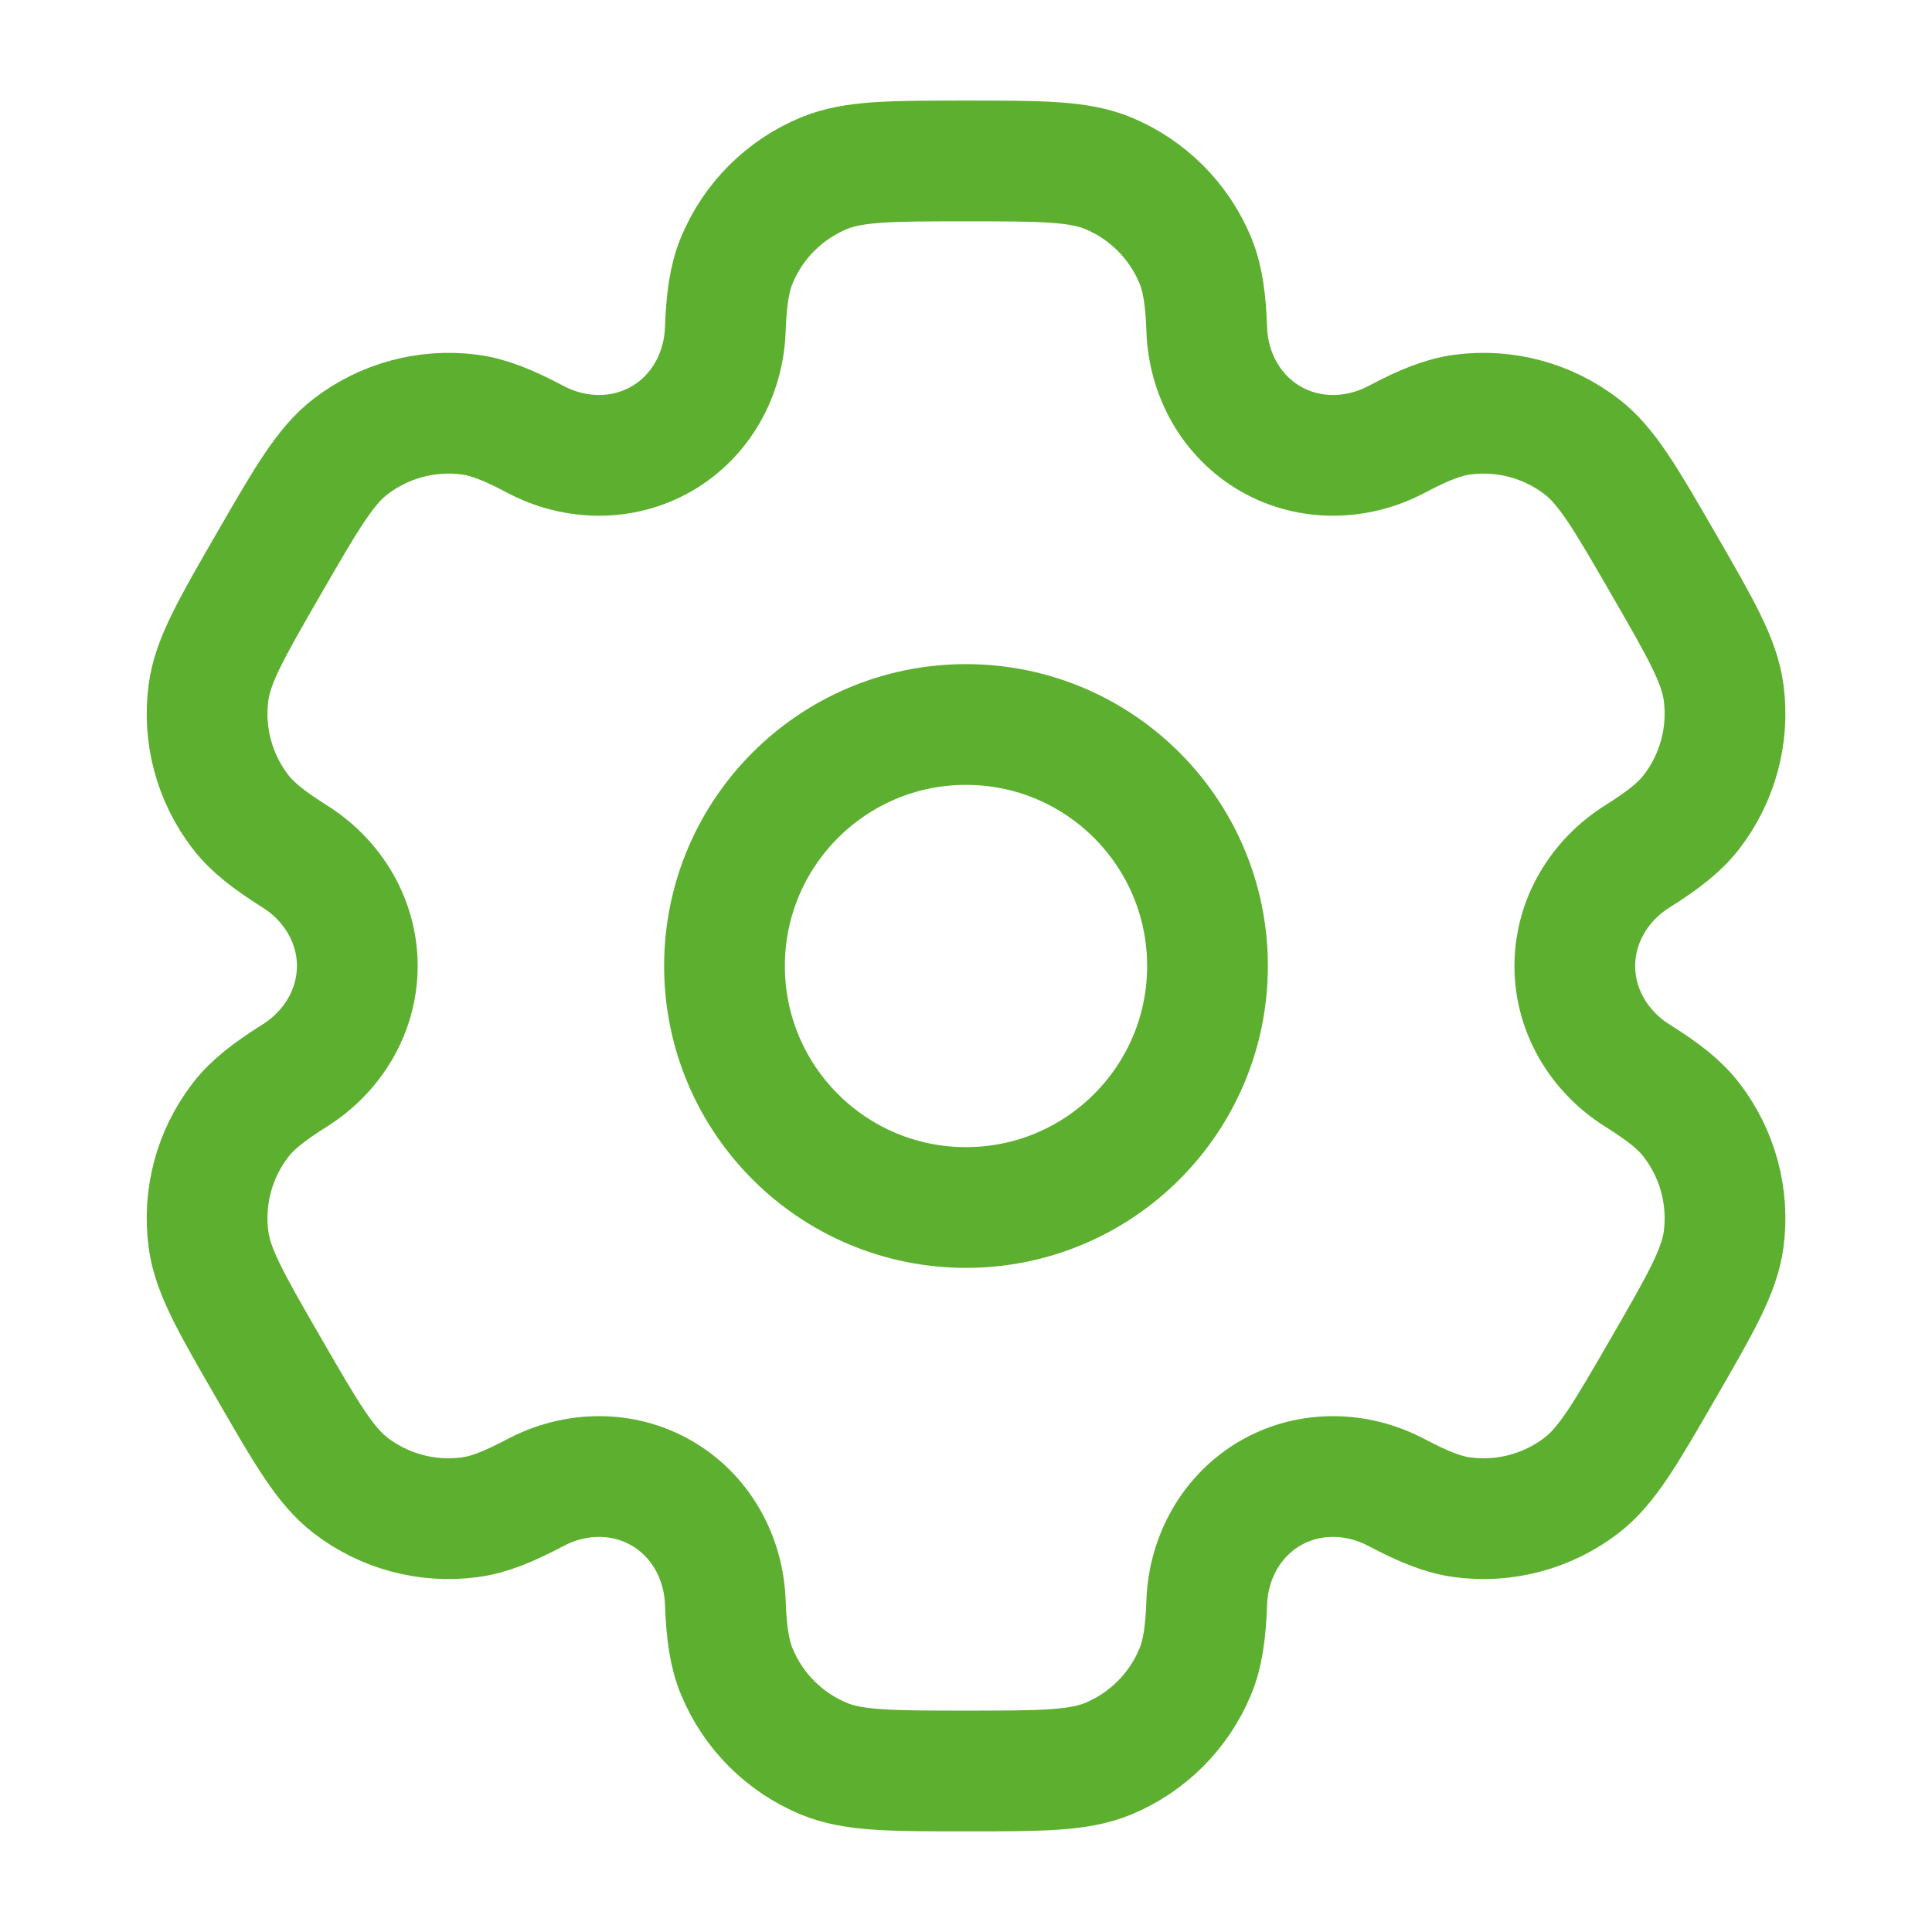
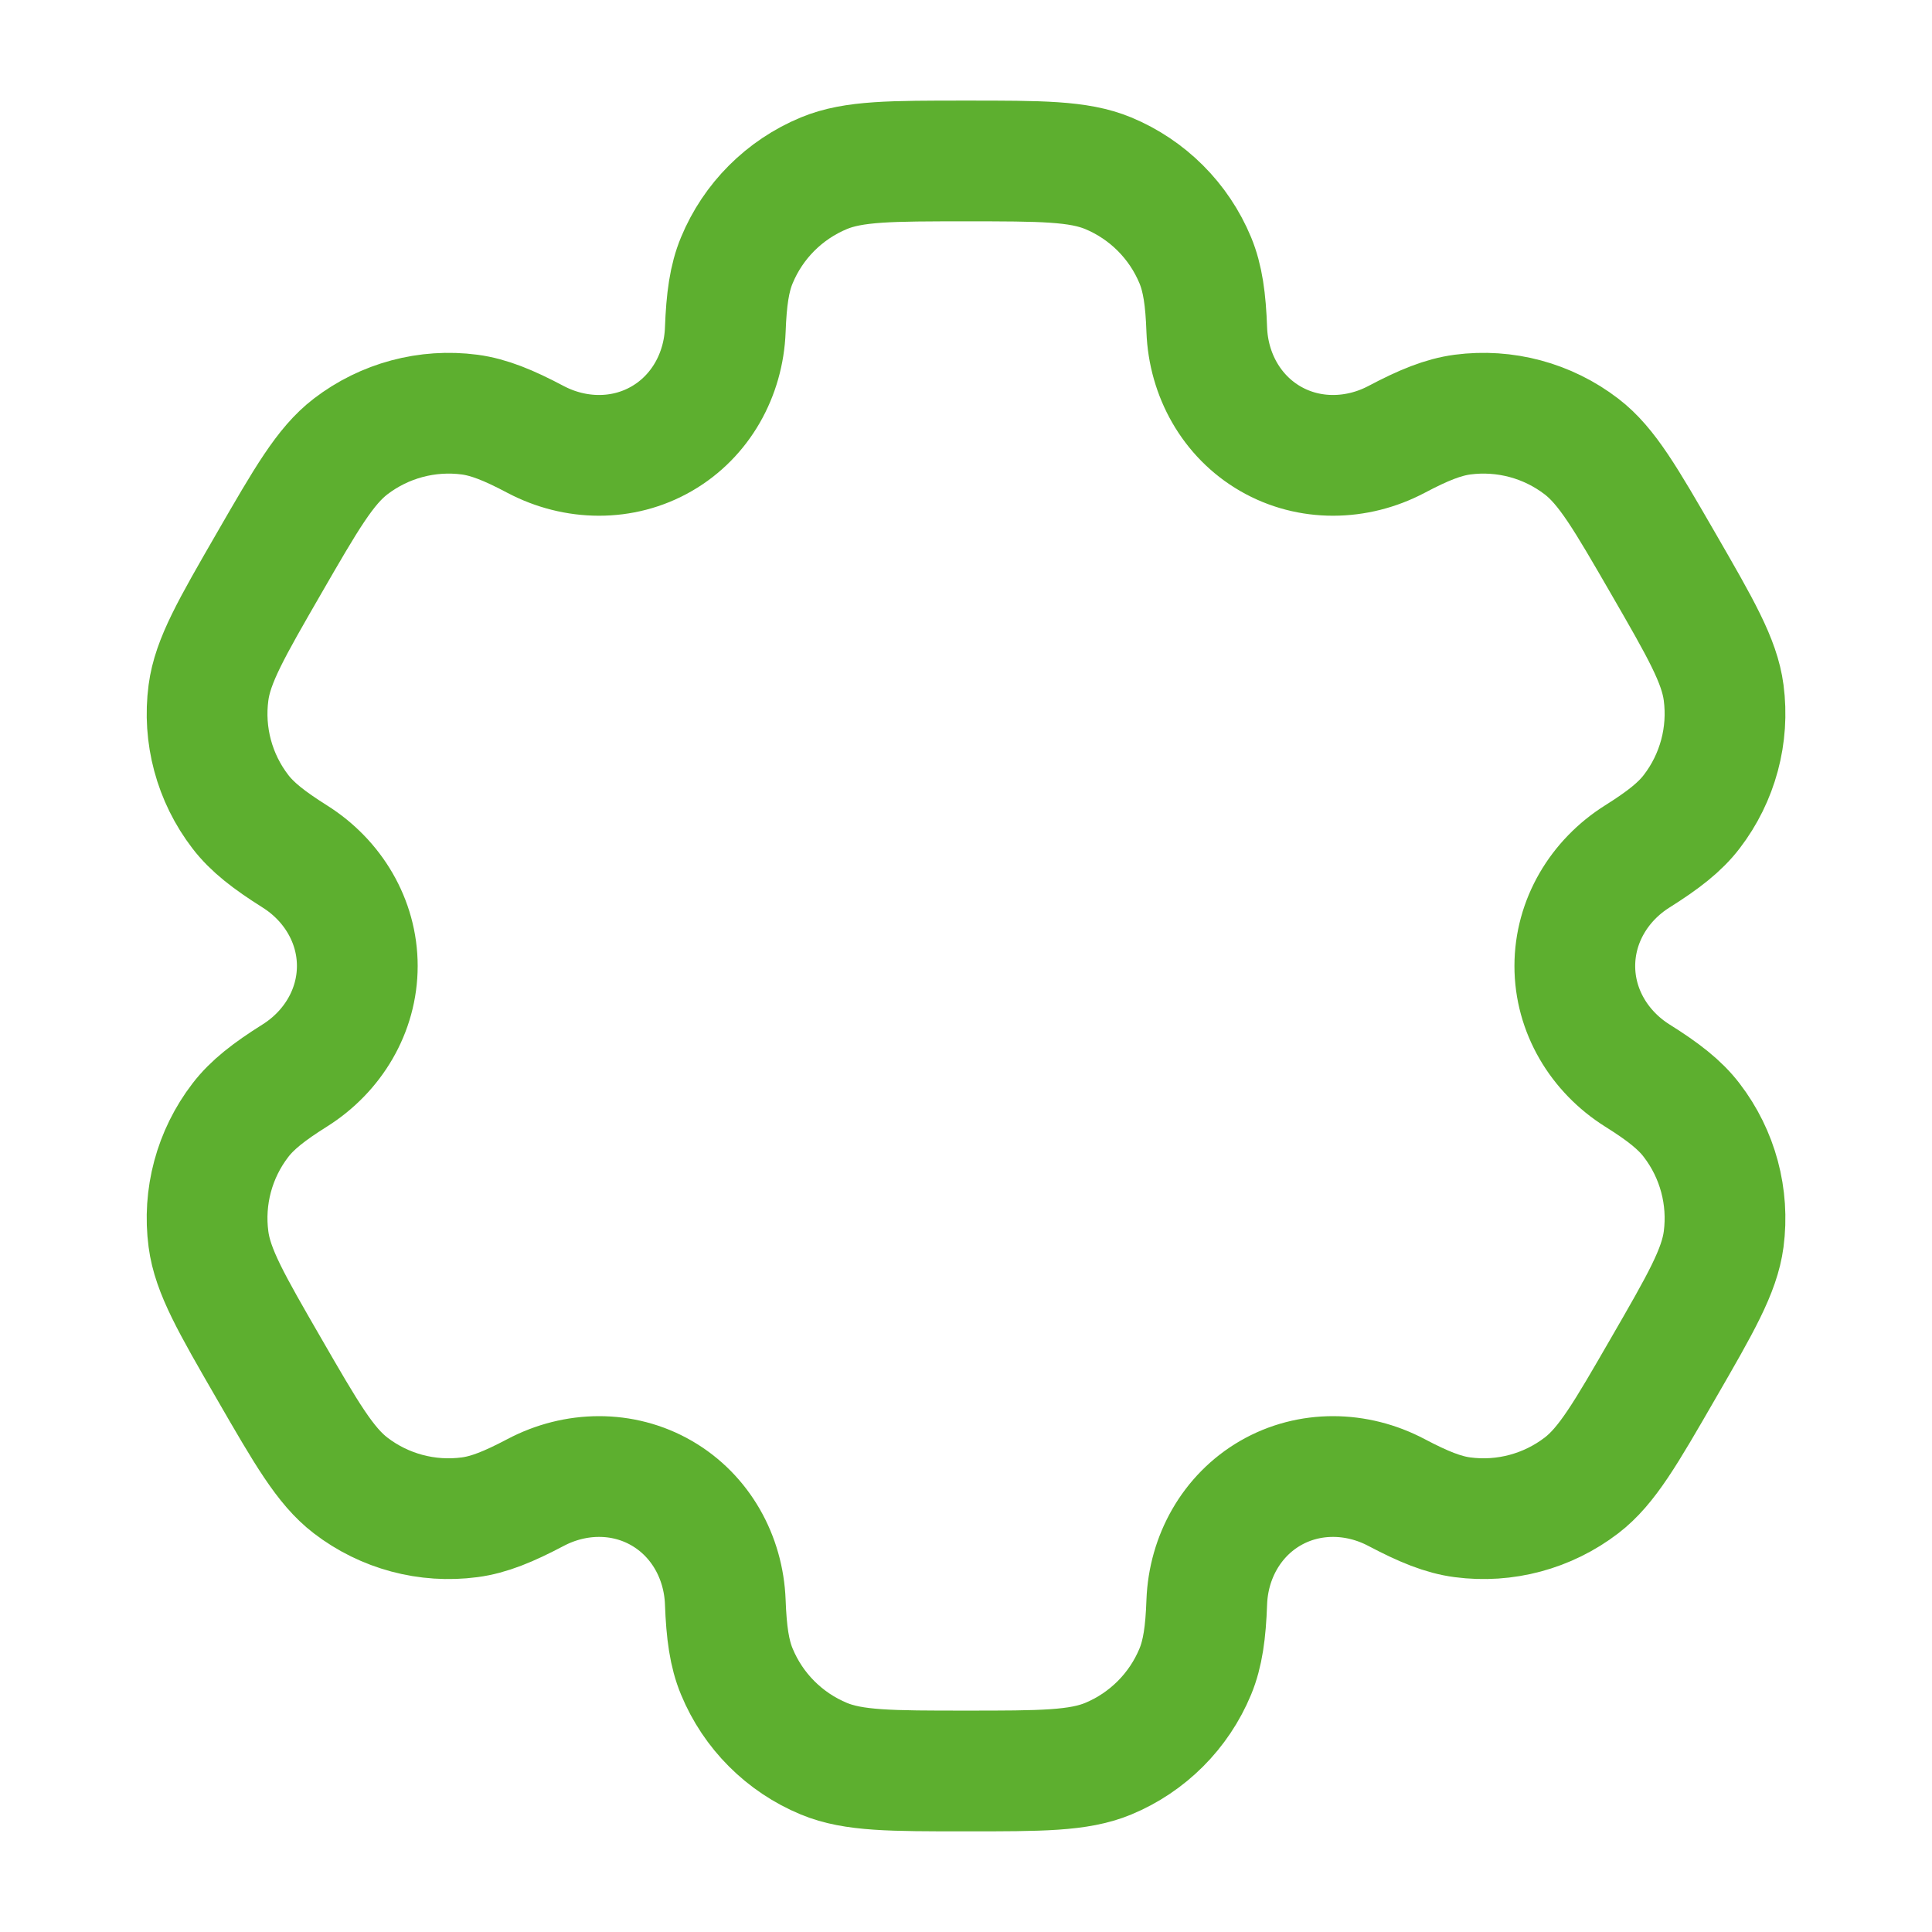
<svg xmlns="http://www.w3.org/2000/svg" width="32" height="32" viewBox="0 0 32 32" fill="none">
-   <circle cx="16" cy="16" r="4" stroke="#5DAF2F" stroke-width="2" />
  <path d="M18.355 2.869C17.864 2.666 17.243 2.666 16.001 2.666C14.758 2.666 14.137 2.666 13.647 2.869C12.993 3.14 12.474 3.659 12.204 4.312C12.08 4.61 12.032 4.957 12.013 5.463C11.985 6.207 11.604 6.895 10.959 7.267C10.315 7.639 9.528 7.625 8.87 7.278C8.423 7.041 8.098 6.91 7.778 6.867C7.077 6.775 6.368 6.965 5.806 7.396C5.386 7.719 5.075 8.257 4.454 9.333C3.833 10.409 3.522 10.947 3.453 11.473C3.36 12.174 3.55 12.883 3.981 13.444C4.177 13.7 4.454 13.915 4.882 14.185C5.512 14.581 5.918 15.255 5.918 15.999C5.918 16.744 5.512 17.418 4.882 17.814C4.454 18.083 4.177 18.299 3.981 18.555C3.55 19.116 3.36 19.825 3.453 20.526C3.522 21.052 3.832 21.59 4.454 22.666C5.075 23.742 5.386 24.28 5.806 24.603C6.367 25.034 7.077 25.224 7.778 25.131C8.098 25.089 8.422 24.957 8.87 24.721C9.528 24.373 10.315 24.359 10.959 24.731C11.604 25.104 11.985 25.792 12.013 26.535C12.032 27.041 12.08 27.388 12.204 27.686C12.474 28.34 12.993 28.859 13.647 29.13C14.137 29.333 14.758 29.333 16.001 29.333C17.243 29.333 17.864 29.333 18.355 29.13C19.008 28.859 19.527 28.34 19.798 27.686C19.921 27.388 19.97 27.041 19.988 26.535C20.016 25.792 20.398 25.104 21.042 24.731C21.686 24.359 22.473 24.373 23.131 24.721C23.579 24.957 23.903 25.089 24.223 25.131C24.925 25.224 25.634 25.033 26.195 24.603C26.616 24.28 26.926 23.742 27.547 22.666C28.169 21.59 28.479 21.052 28.549 20.526C28.641 19.825 28.451 19.116 28.02 18.555C27.824 18.298 27.548 18.083 27.119 17.814C26.489 17.418 26.083 16.743 26.084 15.999C26.084 15.255 26.489 14.581 27.119 14.185C27.548 13.915 27.824 13.7 28.02 13.444C28.451 12.883 28.641 12.174 28.549 11.473C28.48 10.947 28.169 10.409 27.548 9.333C26.926 8.257 26.616 7.719 26.195 7.396C25.634 6.965 24.925 6.775 24.224 6.867C23.903 6.91 23.579 7.041 23.131 7.278C22.473 7.625 21.686 7.639 21.042 7.267C20.398 6.895 20.016 6.207 19.988 5.463C19.97 4.957 19.921 4.61 19.798 4.312C19.527 3.659 19.008 3.14 18.355 2.869Z" stroke="#5DAF2F" stroke-width="2" />
</svg>